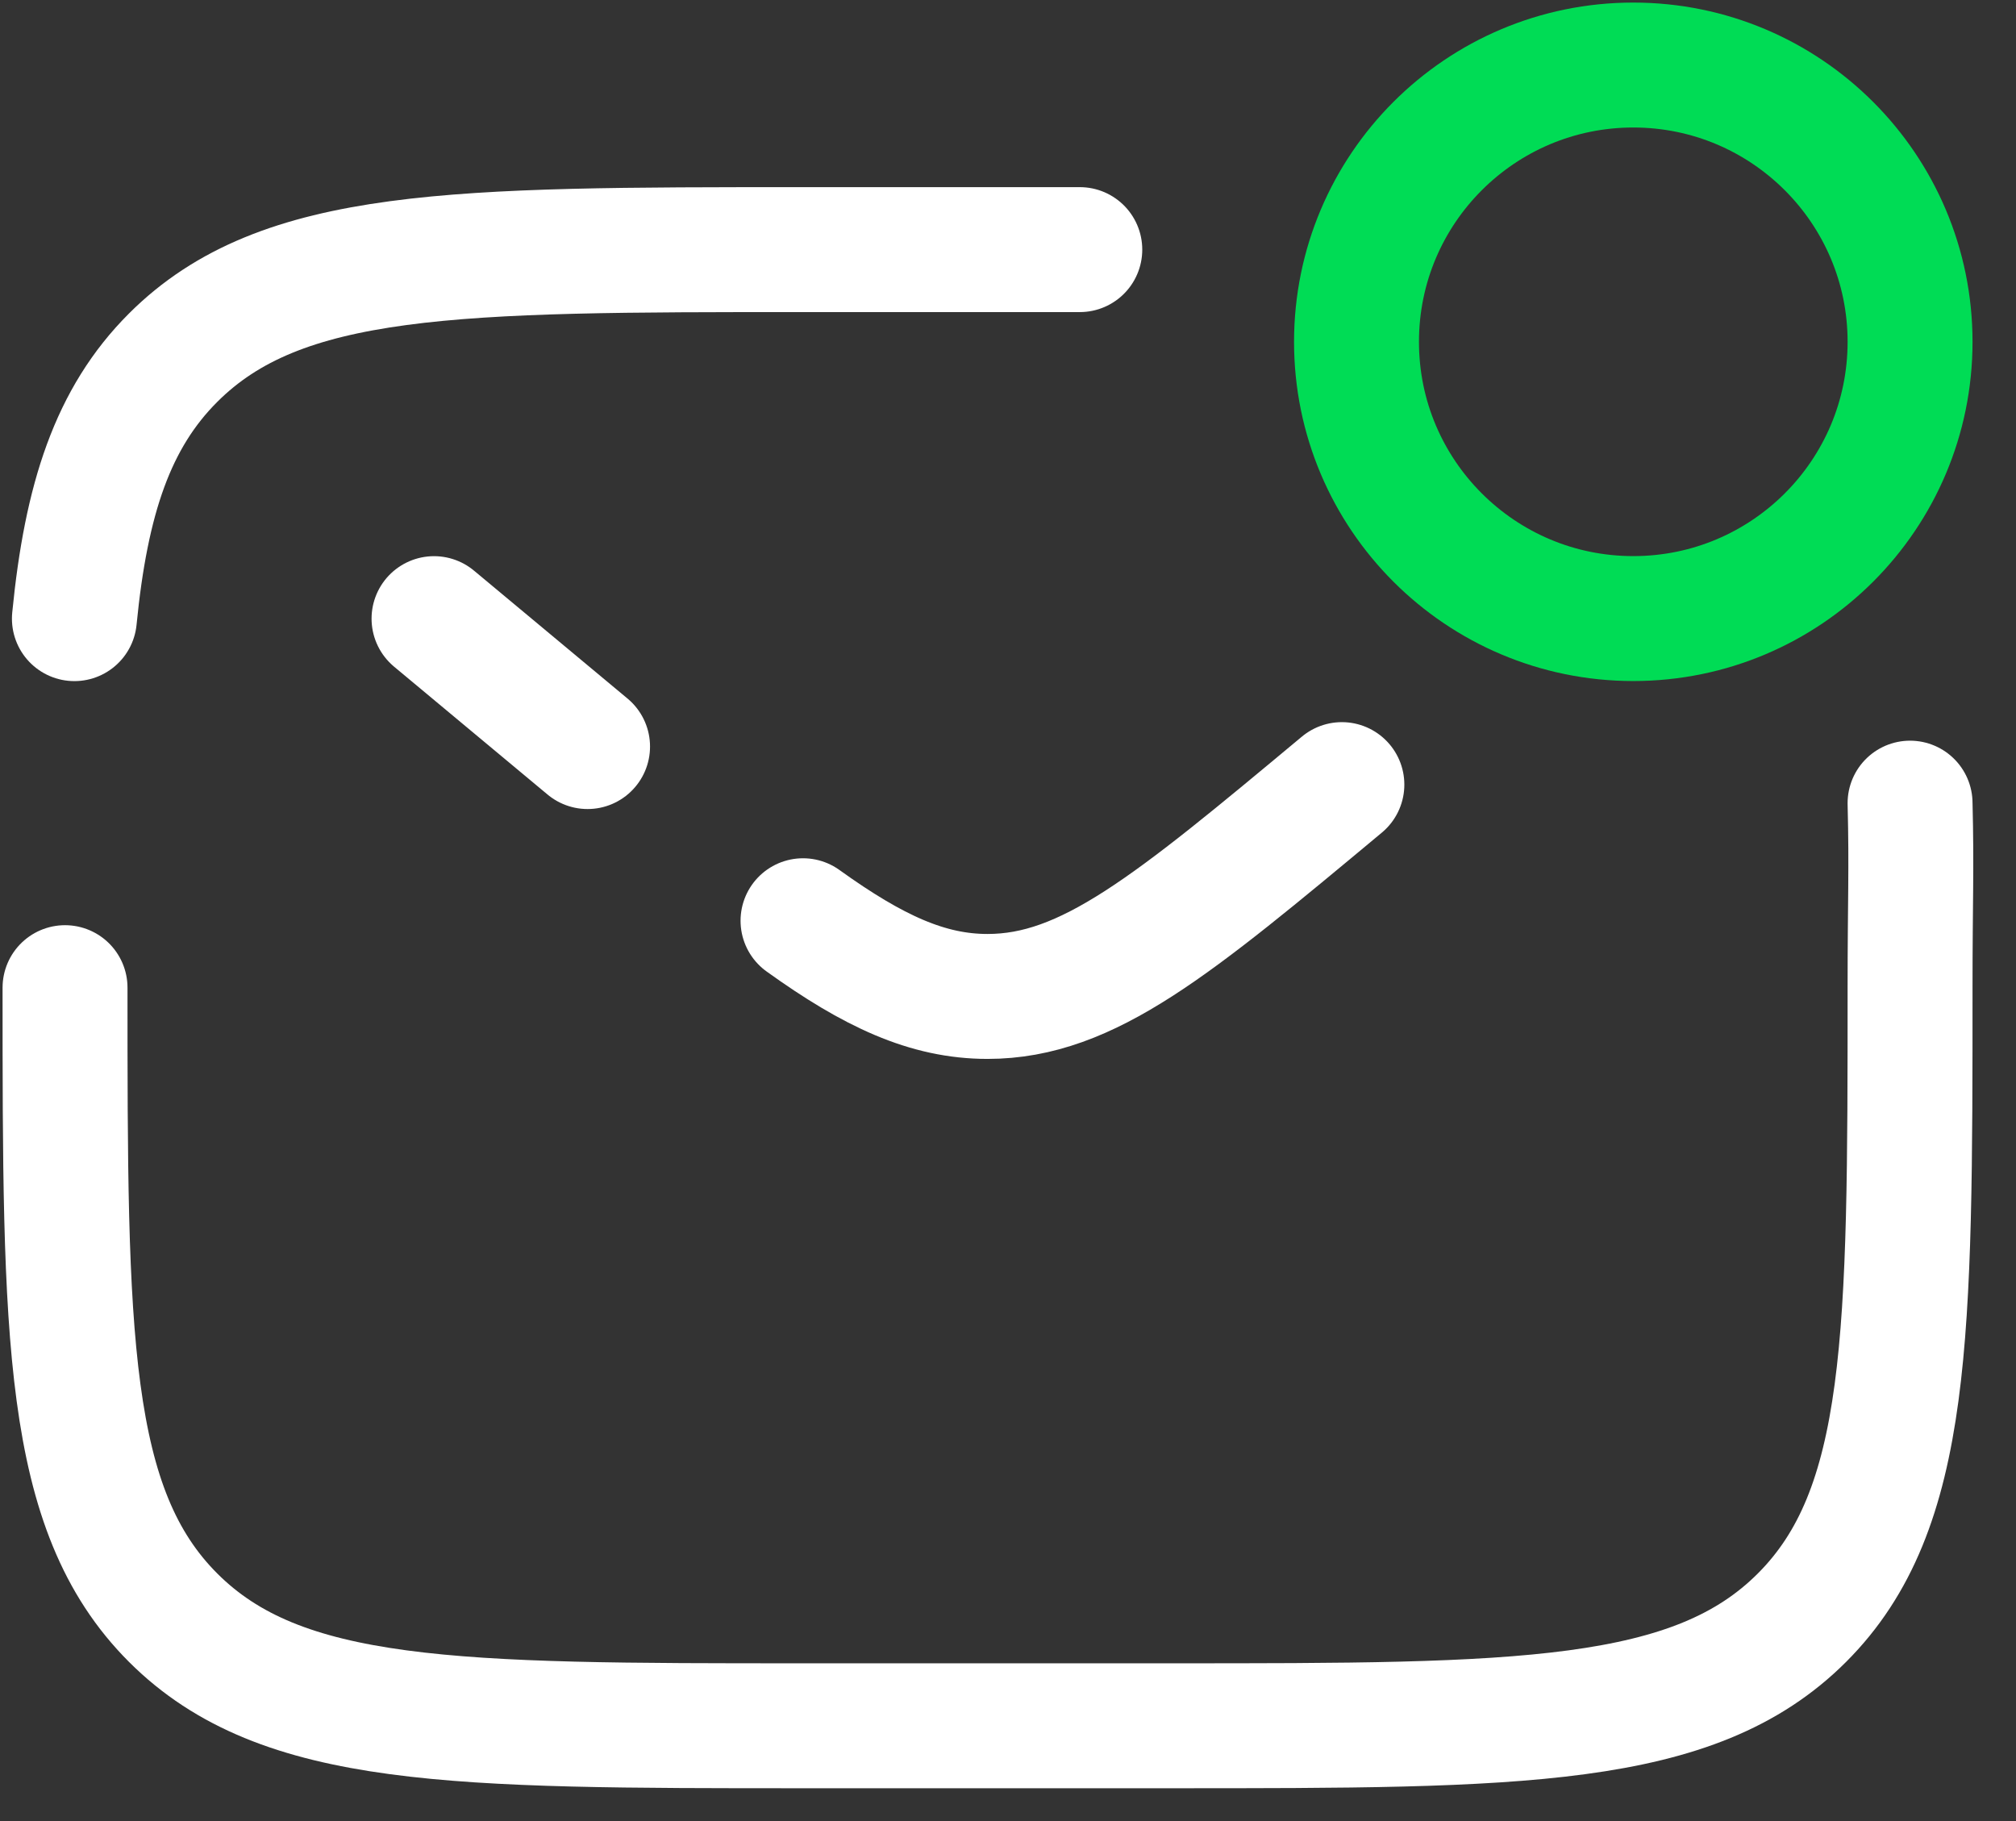
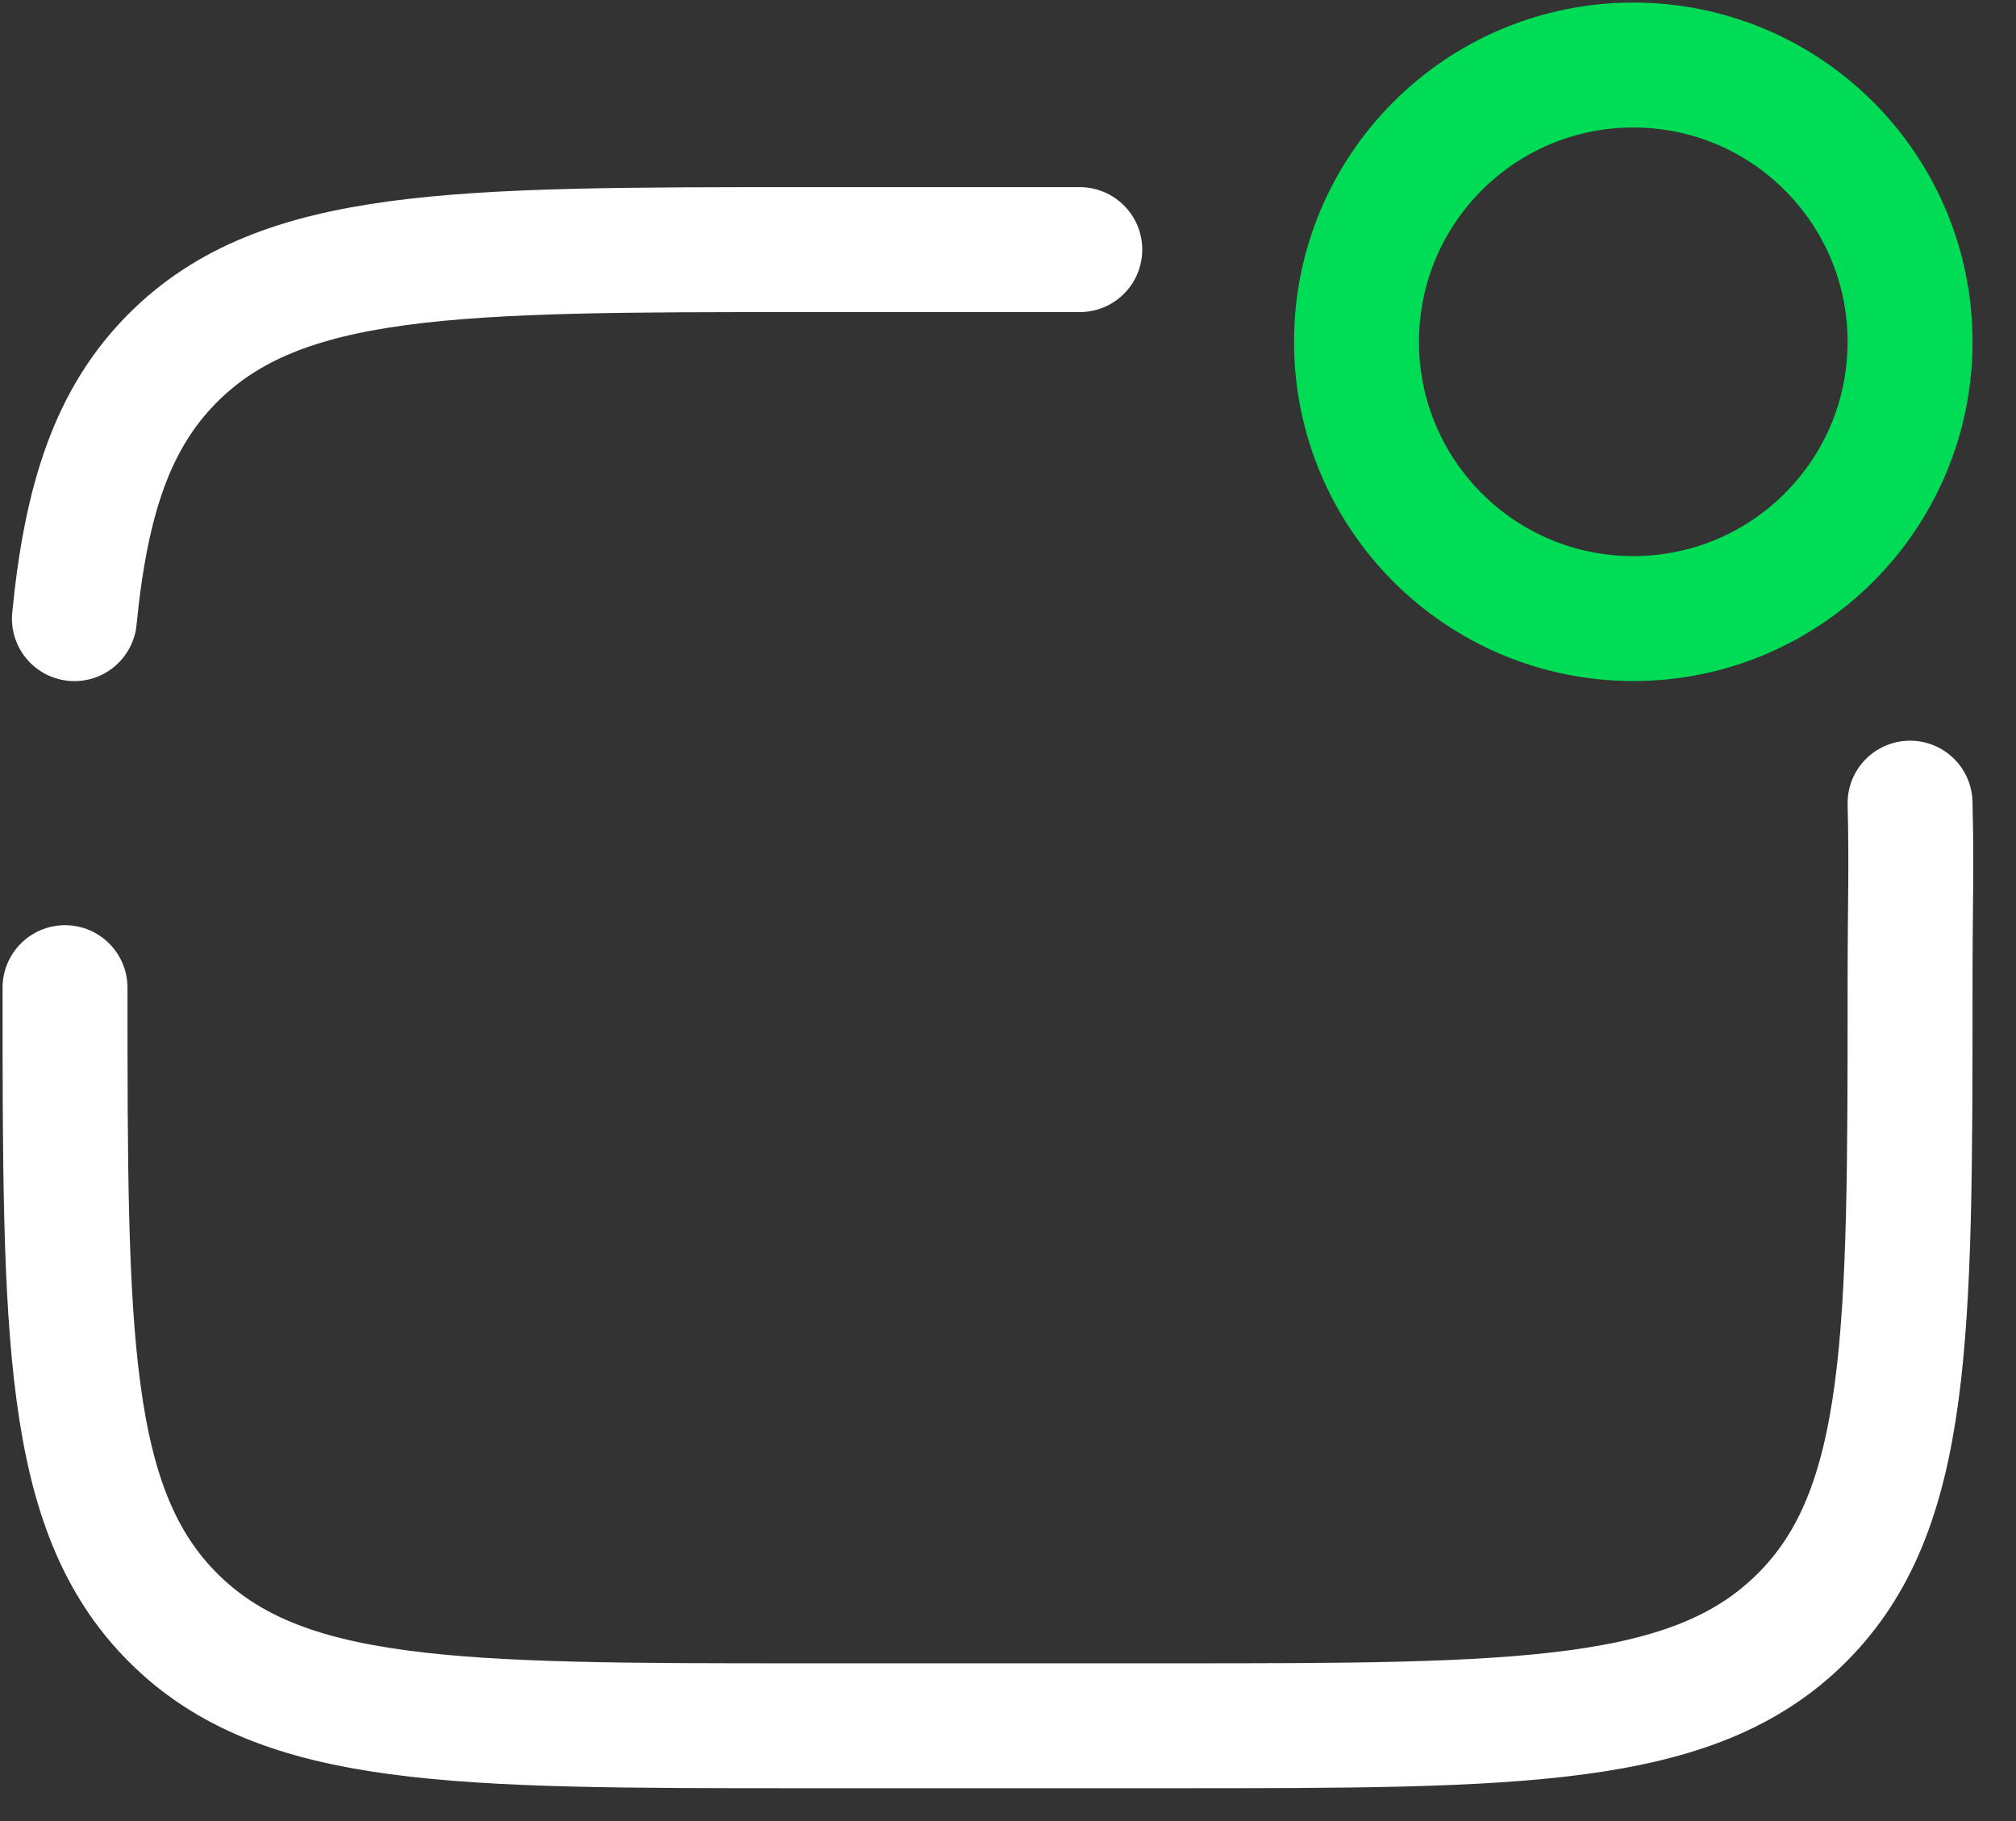
<svg xmlns="http://www.w3.org/2000/svg" width="31" height="28" viewBox="0 0 31 28" fill="none">
  <rect x="0" y="0" width="31" height="28" fill="#333333" stroke="none" />
  <path d="M1 15.186C1 20.536 1 23.211 2.662 24.873C4.324 26.535 6.999 26.535 12.348 26.535H18.023C23.372 26.535 26.047 26.535 27.709 24.873C29.371 23.211 29.371 20.536 29.371 15.186C29.371 13.845 29.397 13.381 29.371 12.349M16.604 3.838H12.348C6.999 3.838 4.324 3.838 2.662 5.5C1.735 6.426 1.325 7.668 1.144 9.512" stroke="white" stroke-width="1.921" stroke-linecap="round" />
-   <path d="M6.674 9.512L9.035 11.479M20.634 12.064C18.029 14.235 16.726 15.321 15.185 15.321C14.264 15.321 13.428 14.933 12.348 14.157" stroke="white" stroke-width="1.921" stroke-linecap="round" />
  <path d="M25.115 9.511C27.465 9.511 29.371 7.606 29.371 5.256C29.371 2.905 27.465 1 25.115 1C22.765 1 20.859 2.905 20.859 5.256C20.859 7.606 22.765 9.511 25.115 9.511Z" stroke="#00DC55" stroke-width="1.921" />
</svg>